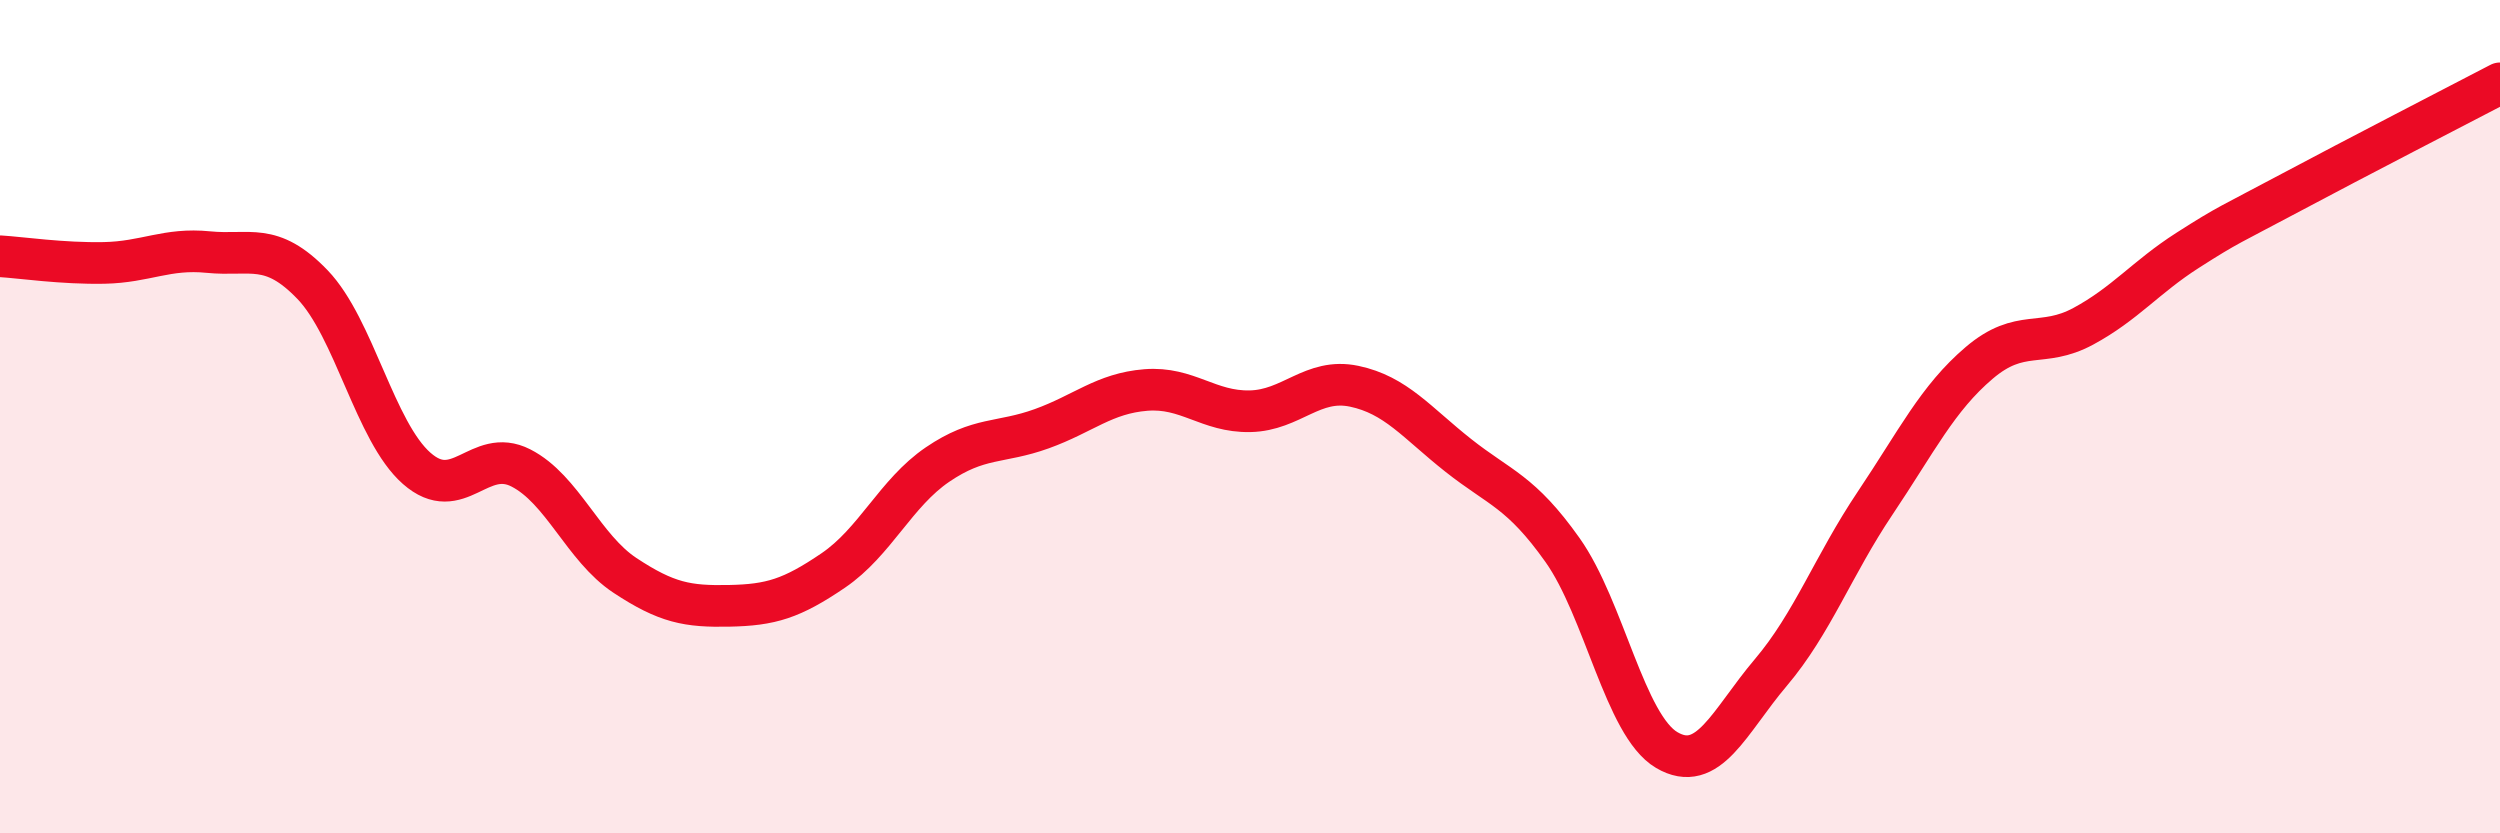
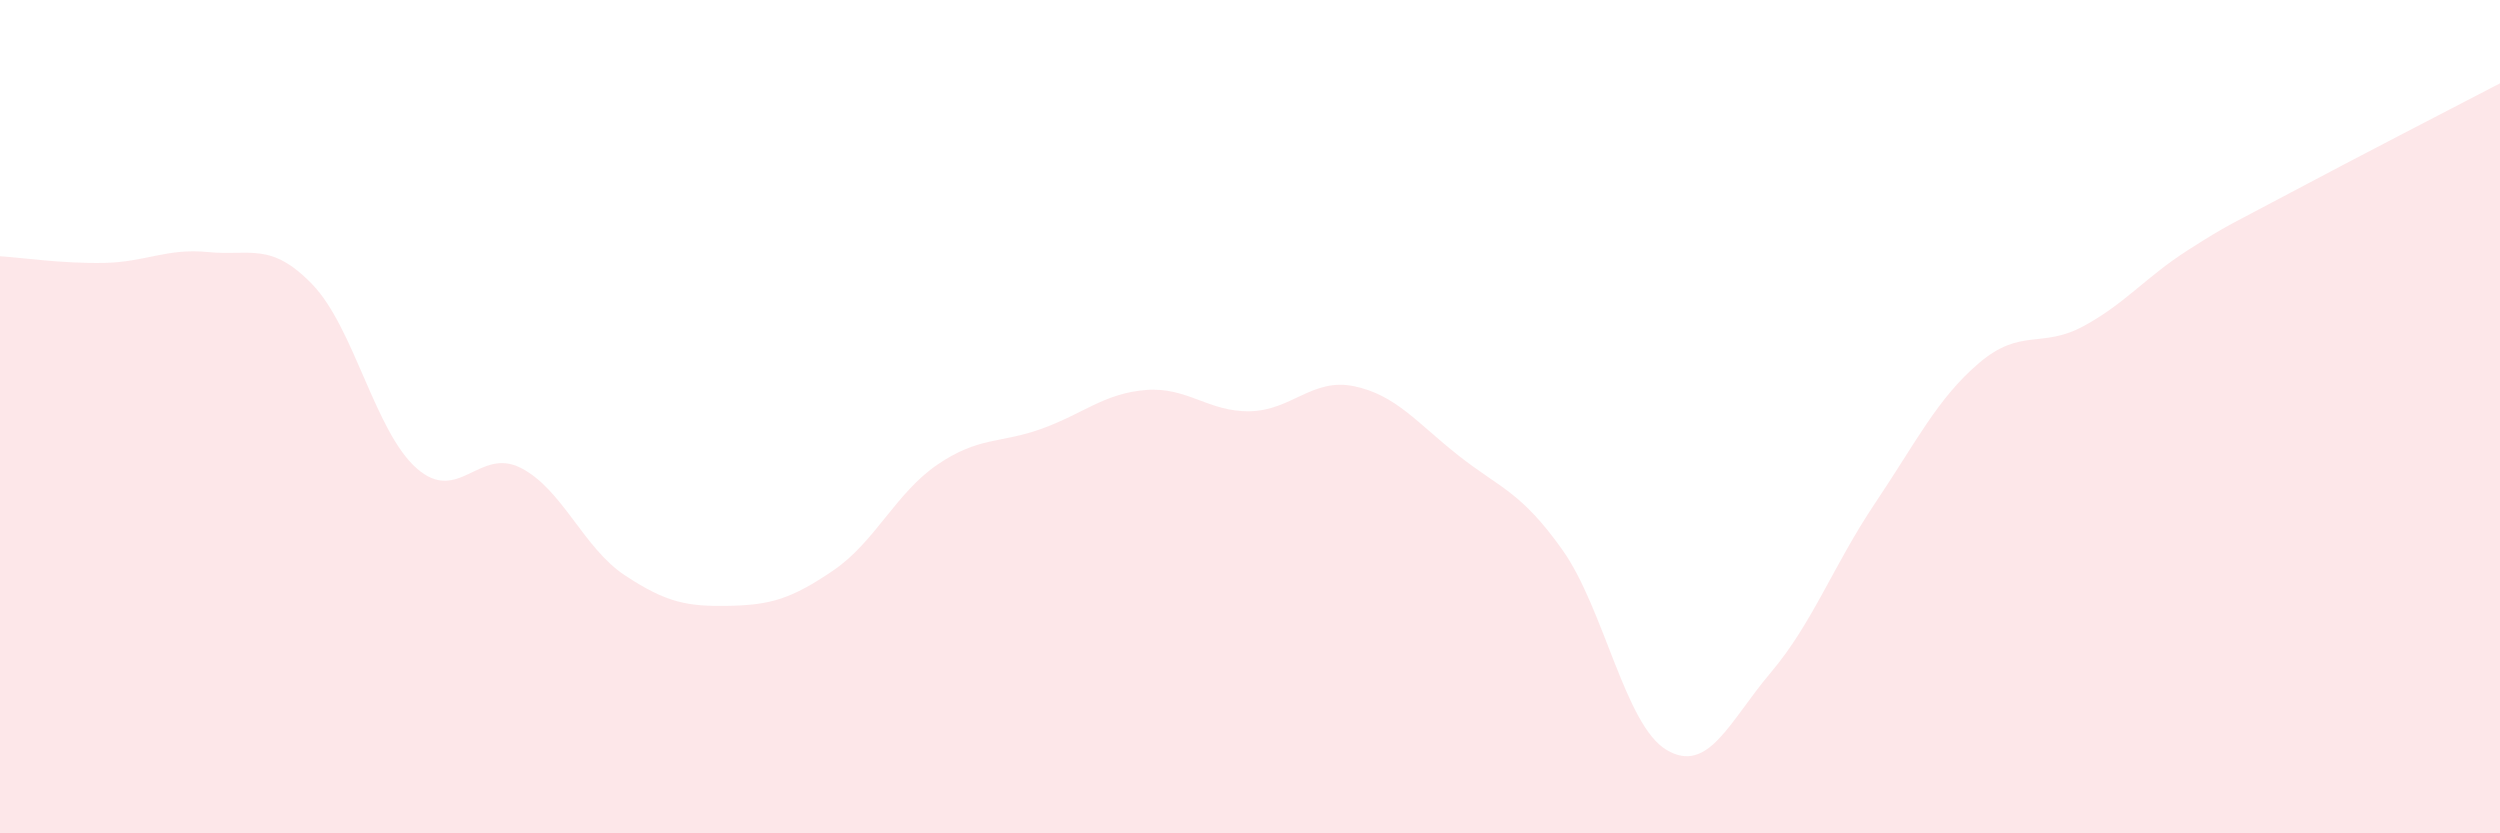
<svg xmlns="http://www.w3.org/2000/svg" width="60" height="20" viewBox="0 0 60 20">
  <path d="M 0,6.15 C 0.5,6.18 1.5,6.33 2.5,6.31 C 3.5,6.29 4,5.95 5,6.05 C 6,6.15 6.5,5.79 7.5,6.83 C 8.5,7.87 9,10.36 10,11.24 C 11,12.12 11.5,10.72 12.5,11.23 C 13.5,11.74 14,13.15 15,13.81 C 16,14.47 16.5,14.56 17.5,14.54 C 18.5,14.52 19,14.37 20,13.69 C 21,13.01 21.5,11.83 22.5,11.15 C 23.5,10.47 24,10.65 25,10.29 C 26,9.93 26.5,9.44 27.5,9.36 C 28.5,9.28 29,9.89 30,9.87 C 31,9.85 31.5,9.06 32.5,9.27 C 33.5,9.48 34,10.14 35,10.93 C 36,11.72 36.5,11.79 37.5,13.2 C 38.5,14.61 39,17.41 40,18 C 41,18.59 41.5,17.32 42.5,16.14 C 43.5,14.96 44,13.57 45,12.08 C 46,10.59 46.5,9.56 47.5,8.71 C 48.5,7.86 49,8.37 50,7.83 C 51,7.29 51.5,6.65 52.5,6.01 C 53.5,5.37 53.5,5.41 55,4.61 C 56.5,3.81 59,2.52 60,2L60 20L0 20Z" fill="#EB0A25" opacity="0.1" stroke-linecap="round" stroke-linejoin="round" />
-   <path d="M 0,6.15 C 0.5,6.18 1.5,6.33 2.5,6.31 C 3.5,6.29 4,5.95 5,6.05 C 6,6.15 6.5,5.79 7.5,6.83 C 8.5,7.87 9,10.36 10,11.24 C 11,12.12 11.5,10.72 12.5,11.23 C 13.5,11.74 14,13.15 15,13.81 C 16,14.47 16.5,14.56 17.5,14.54 C 18.5,14.52 19,14.37 20,13.69 C 21,13.01 21.5,11.83 22.5,11.15 C 23.5,10.47 24,10.65 25,10.29 C 26,9.93 26.5,9.44 27.5,9.36 C 28.5,9.28 29,9.89 30,9.87 C 31,9.85 31.5,9.06 32.5,9.27 C 33.5,9.48 34,10.14 35,10.93 C 36,11.72 36.5,11.79 37.5,13.2 C 38.5,14.61 39,17.41 40,18 C 41,18.59 41.5,17.32 42.5,16.14 C 43.5,14.96 44,13.57 45,12.08 C 46,10.59 46.5,9.56 47.5,8.71 C 48.5,7.86 49,8.37 50,7.83 C 51,7.29 51.5,6.65 52.5,6.01 C 53.5,5.37 53.5,5.41 55,4.61 C 56.5,3.81 59,2.52 60,2" stroke="#EB0A25" stroke-width="1" fill="none" stroke-linecap="round" stroke-linejoin="round" />
</svg>